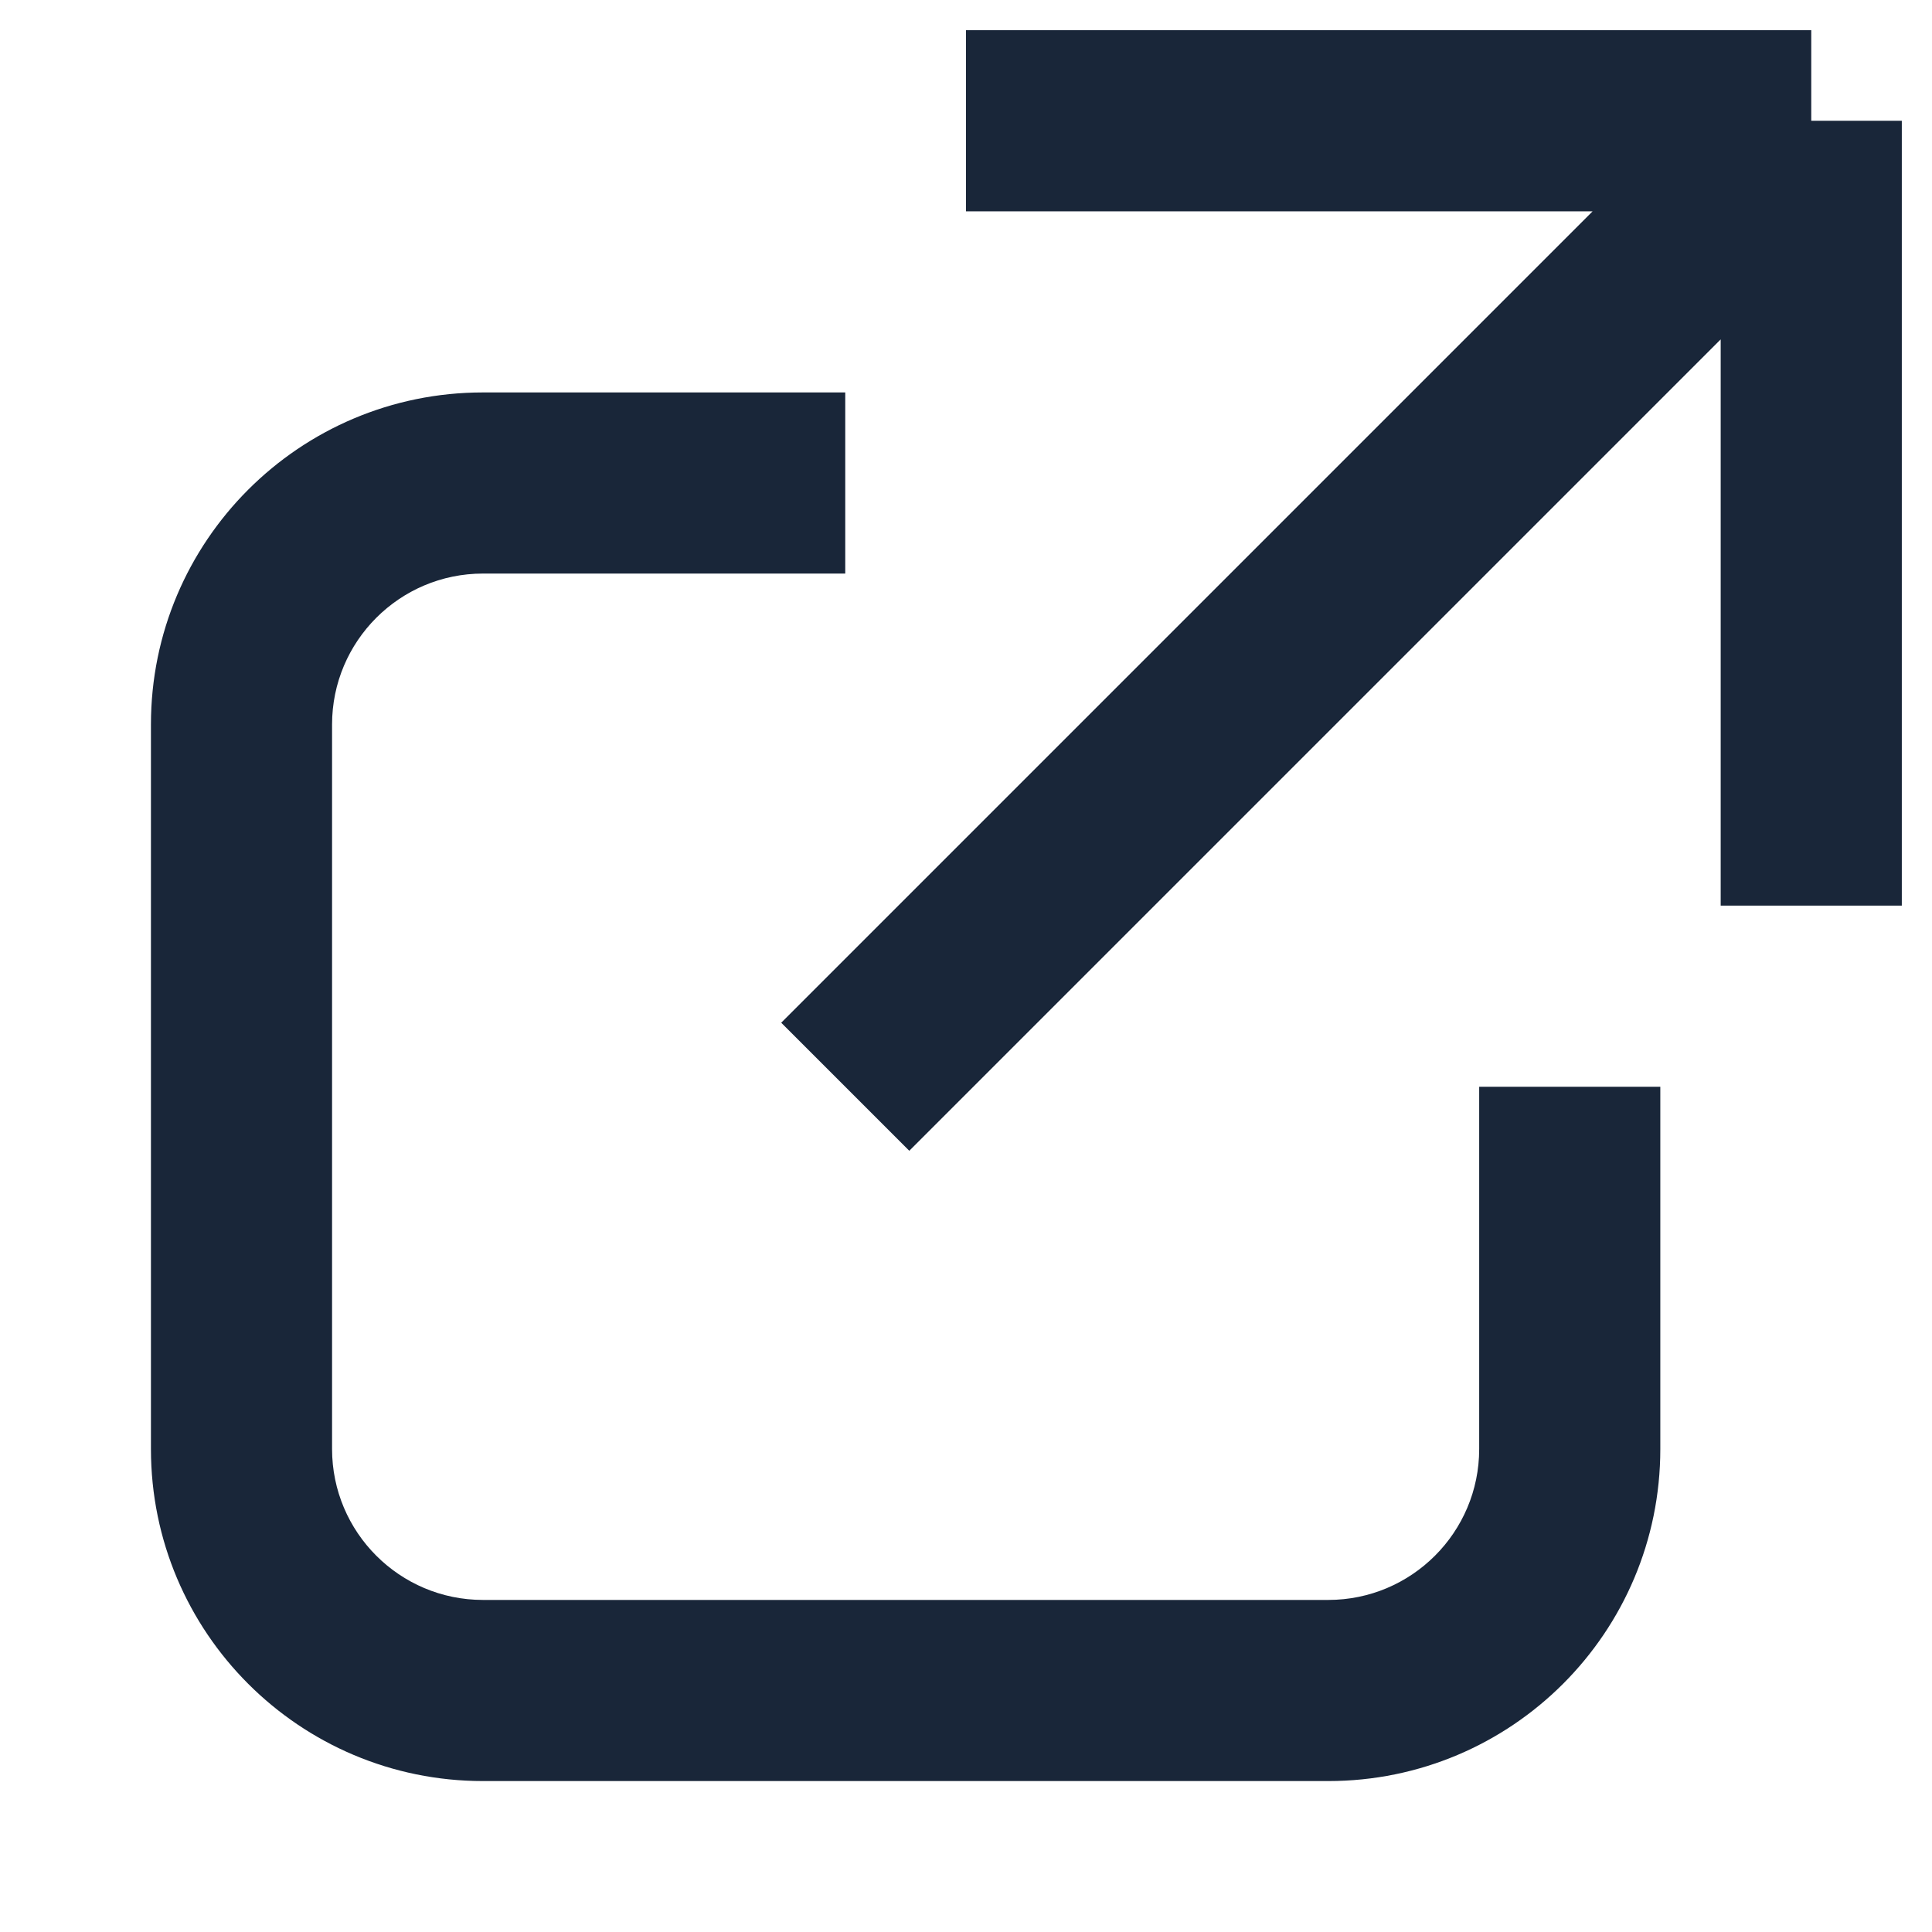
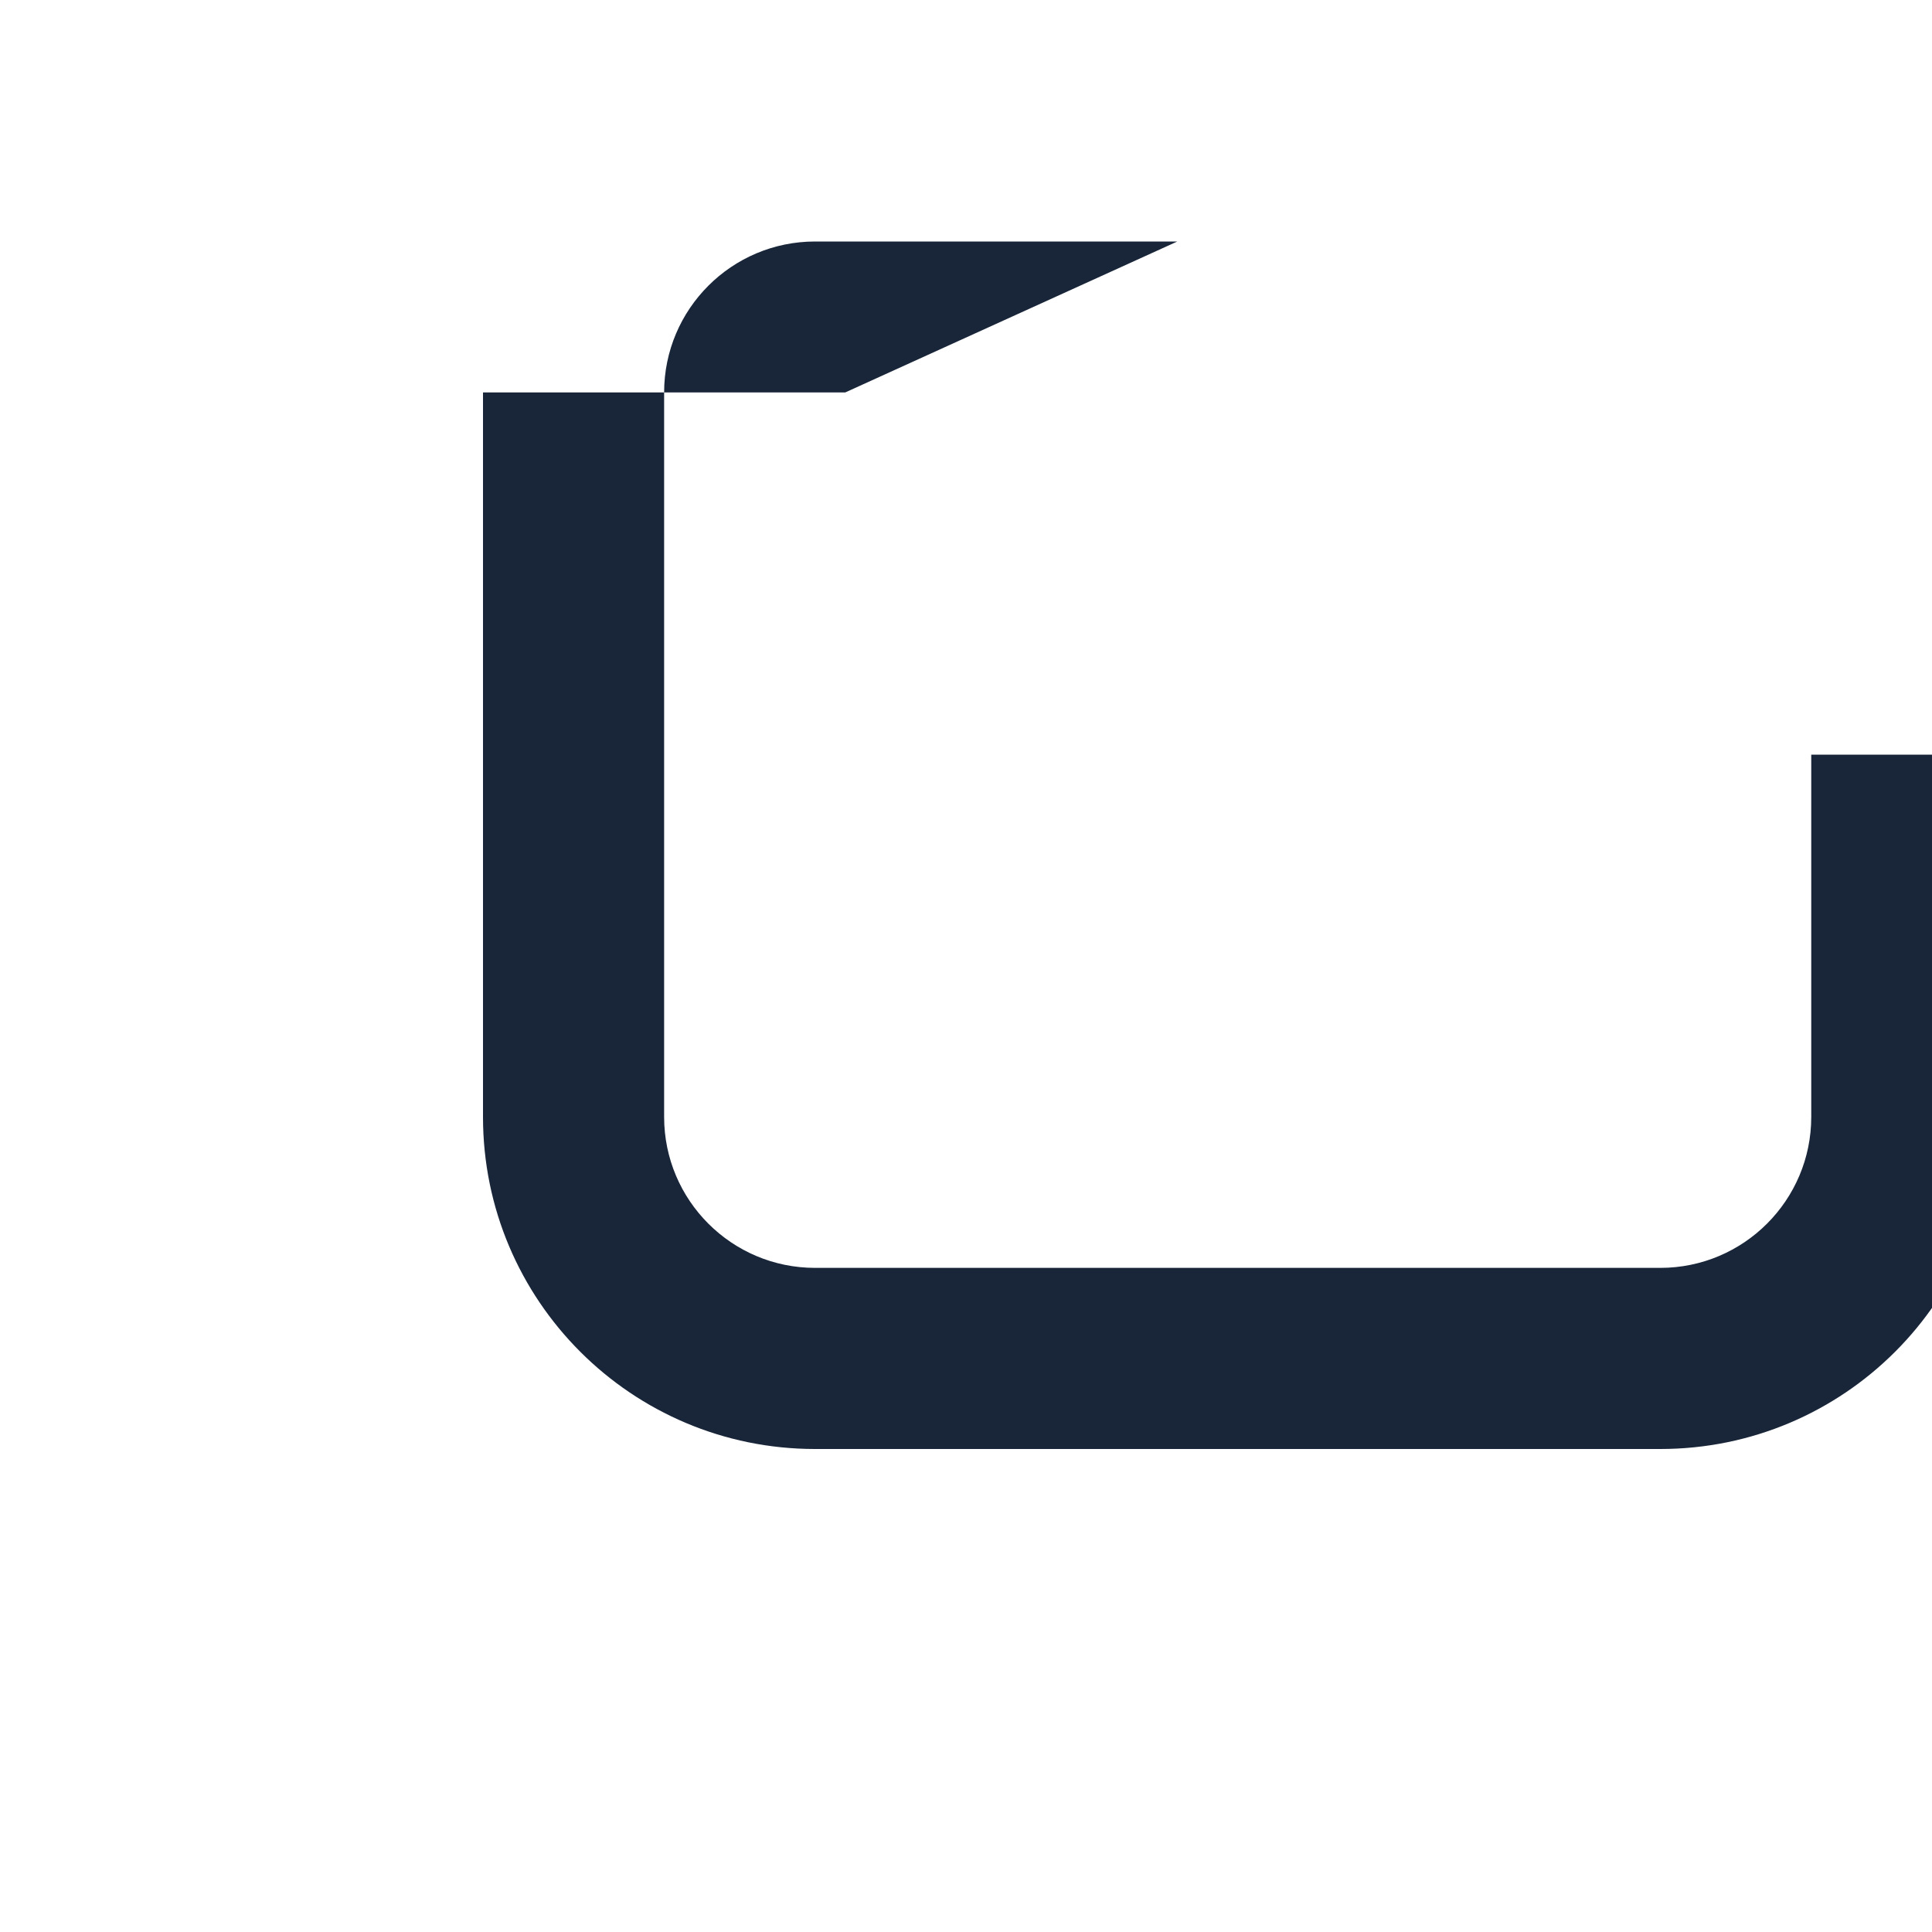
<svg xmlns="http://www.w3.org/2000/svg" fill="none" height="16" viewBox="0 0 16 16" width="16">
-   <path clip-rule="evenodd" d="m7 3.25h-3c-1.519 0-2.75 1.231-2.75 2.75v6c0 1.519 1.231 2.75 2.75 2.75h7c1.519 0 2.75-1.231 2.75-2.75v-3h-1.5v3c0 .69-.56 1.25-1.25 1.25h-7c-.69 0-1.25-.56-1.25-1.25v-6c0-.69.56-1.25 1.25-1.25h3z" fill="#192639" fill-rule="evenodd" />
-   <path d="m8 1h7m0 0v6.5m0-6.5-8 8" stroke="#192639" stroke-width="1.5" />
+   <path clip-rule="evenodd" d="m7 3.25h-3v6c0 1.519 1.231 2.75 2.75 2.75h7c1.519 0 2.75-1.231 2.75-2.75v-3h-1.5v3c0 .69-.56 1.25-1.25 1.25h-7c-.69 0-1.25-.56-1.25-1.25v-6c0-.69.56-1.25 1.25-1.25h3z" fill="#192639" fill-rule="evenodd" />
</svg>